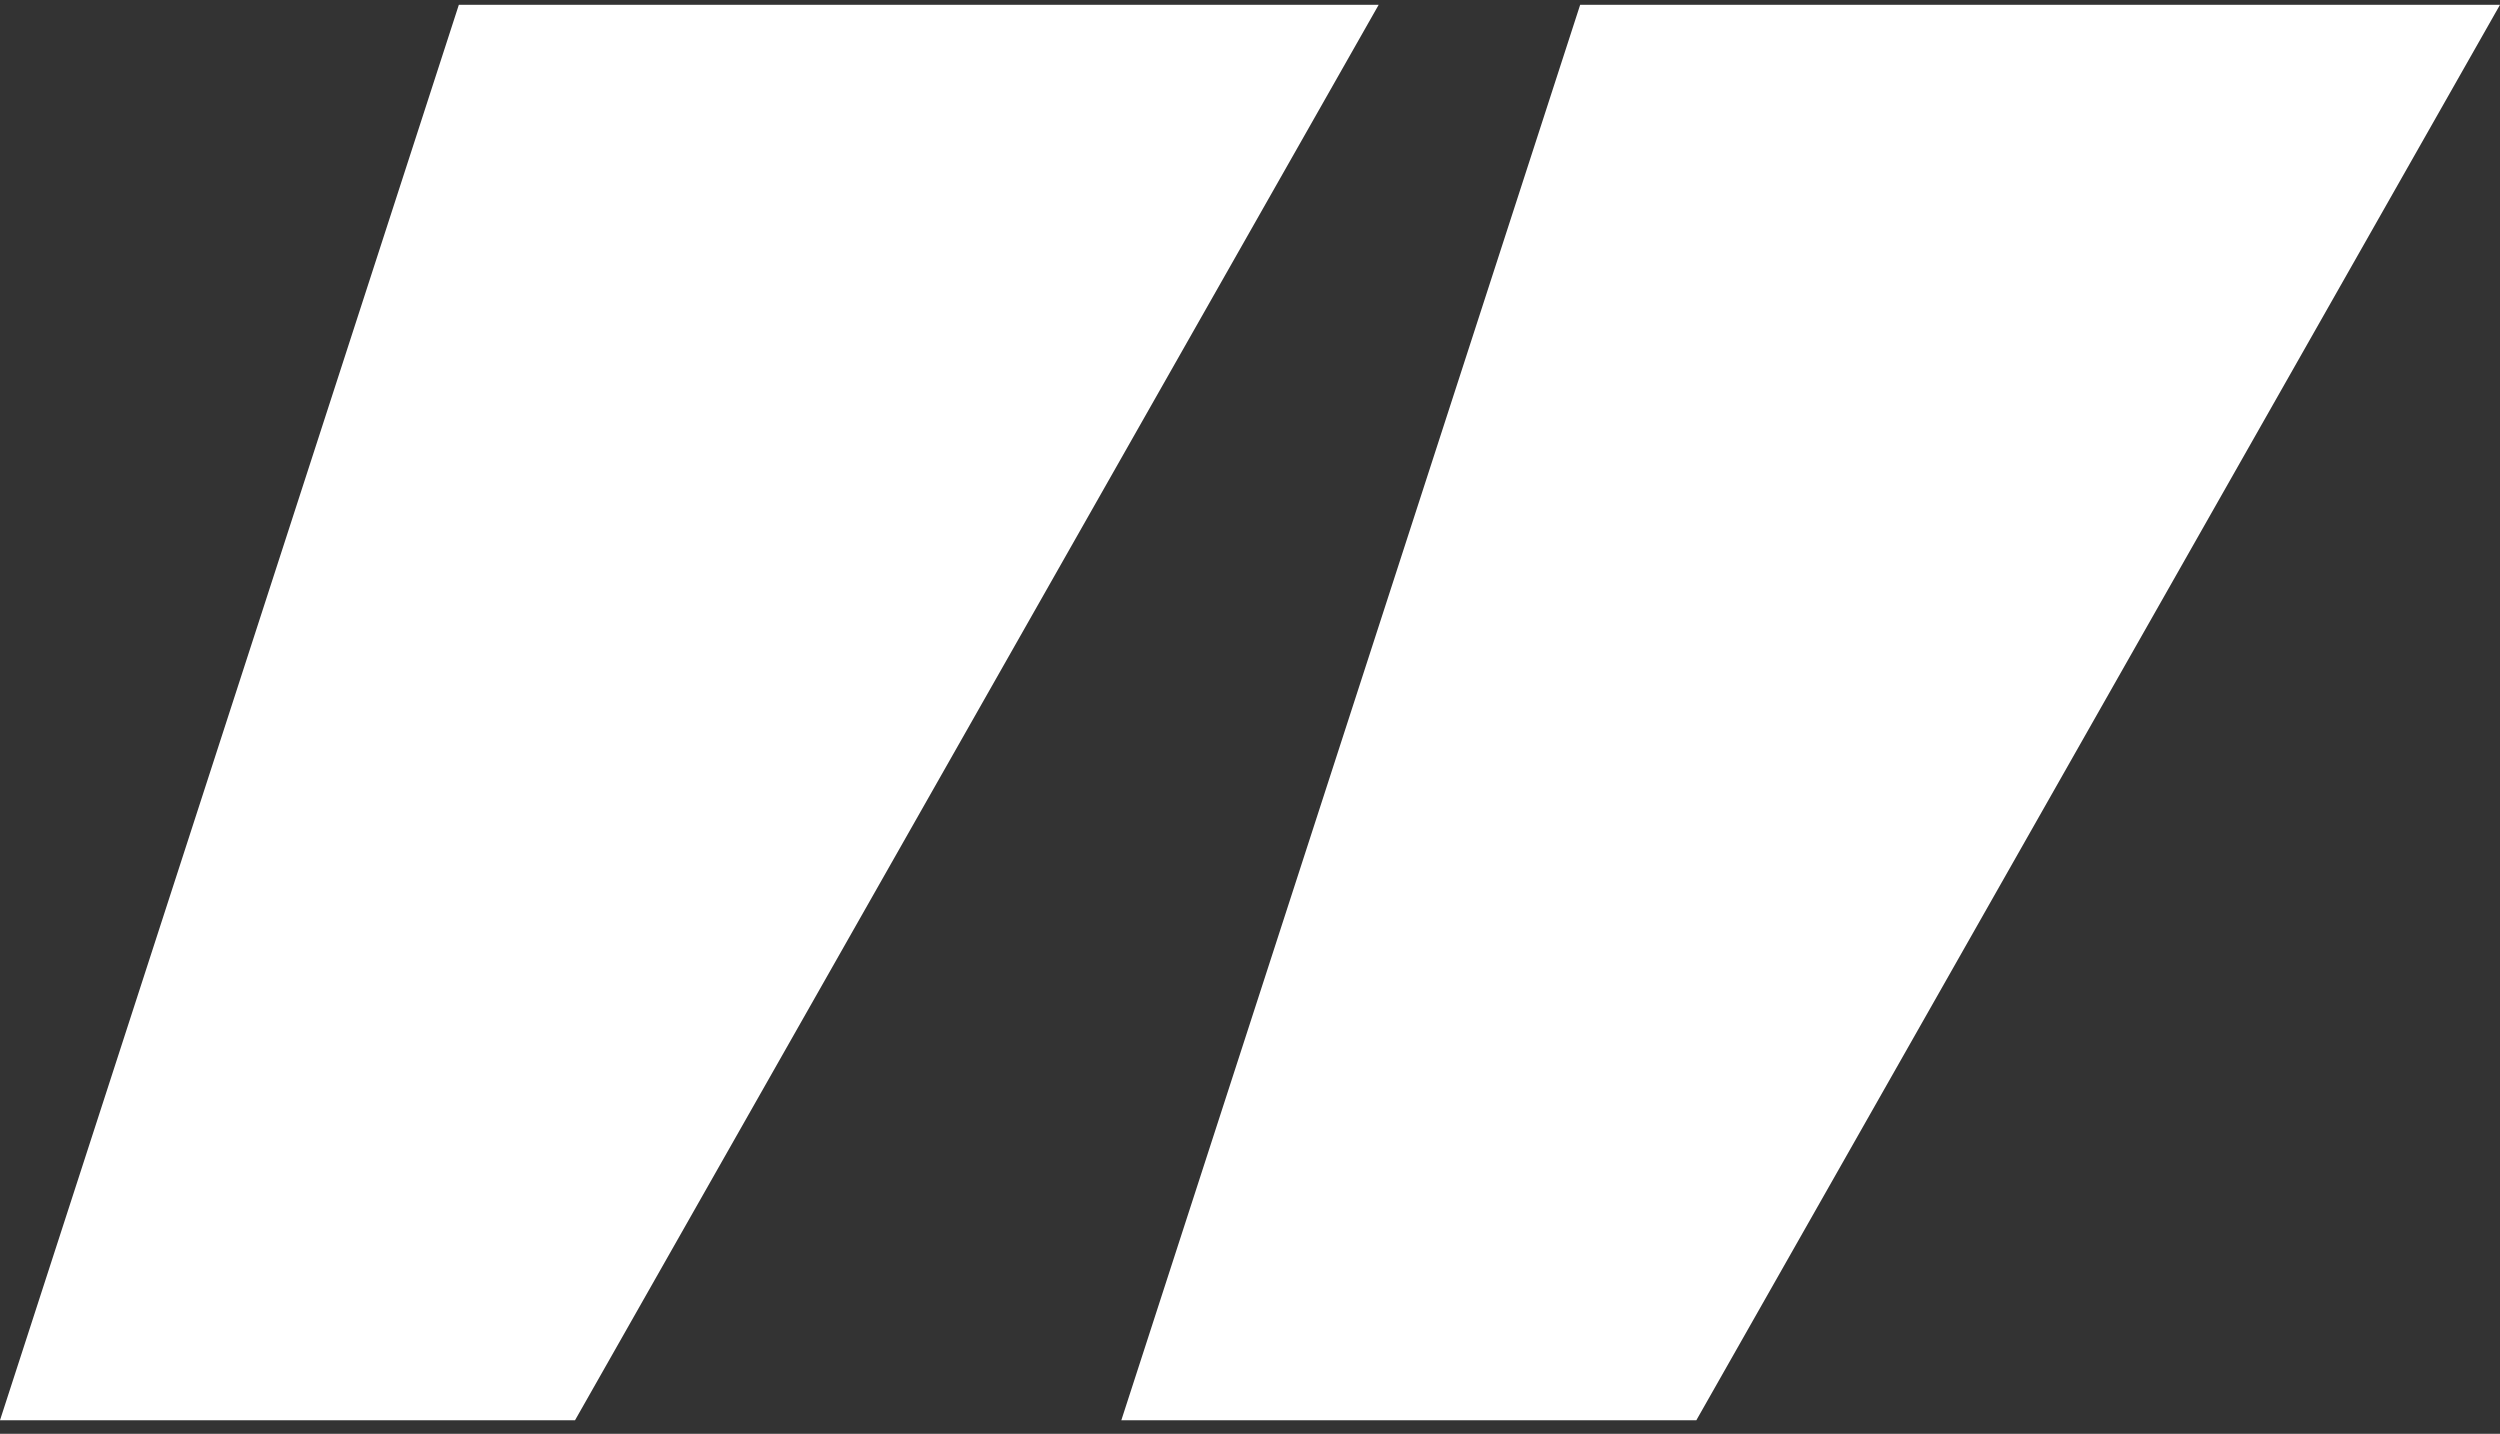
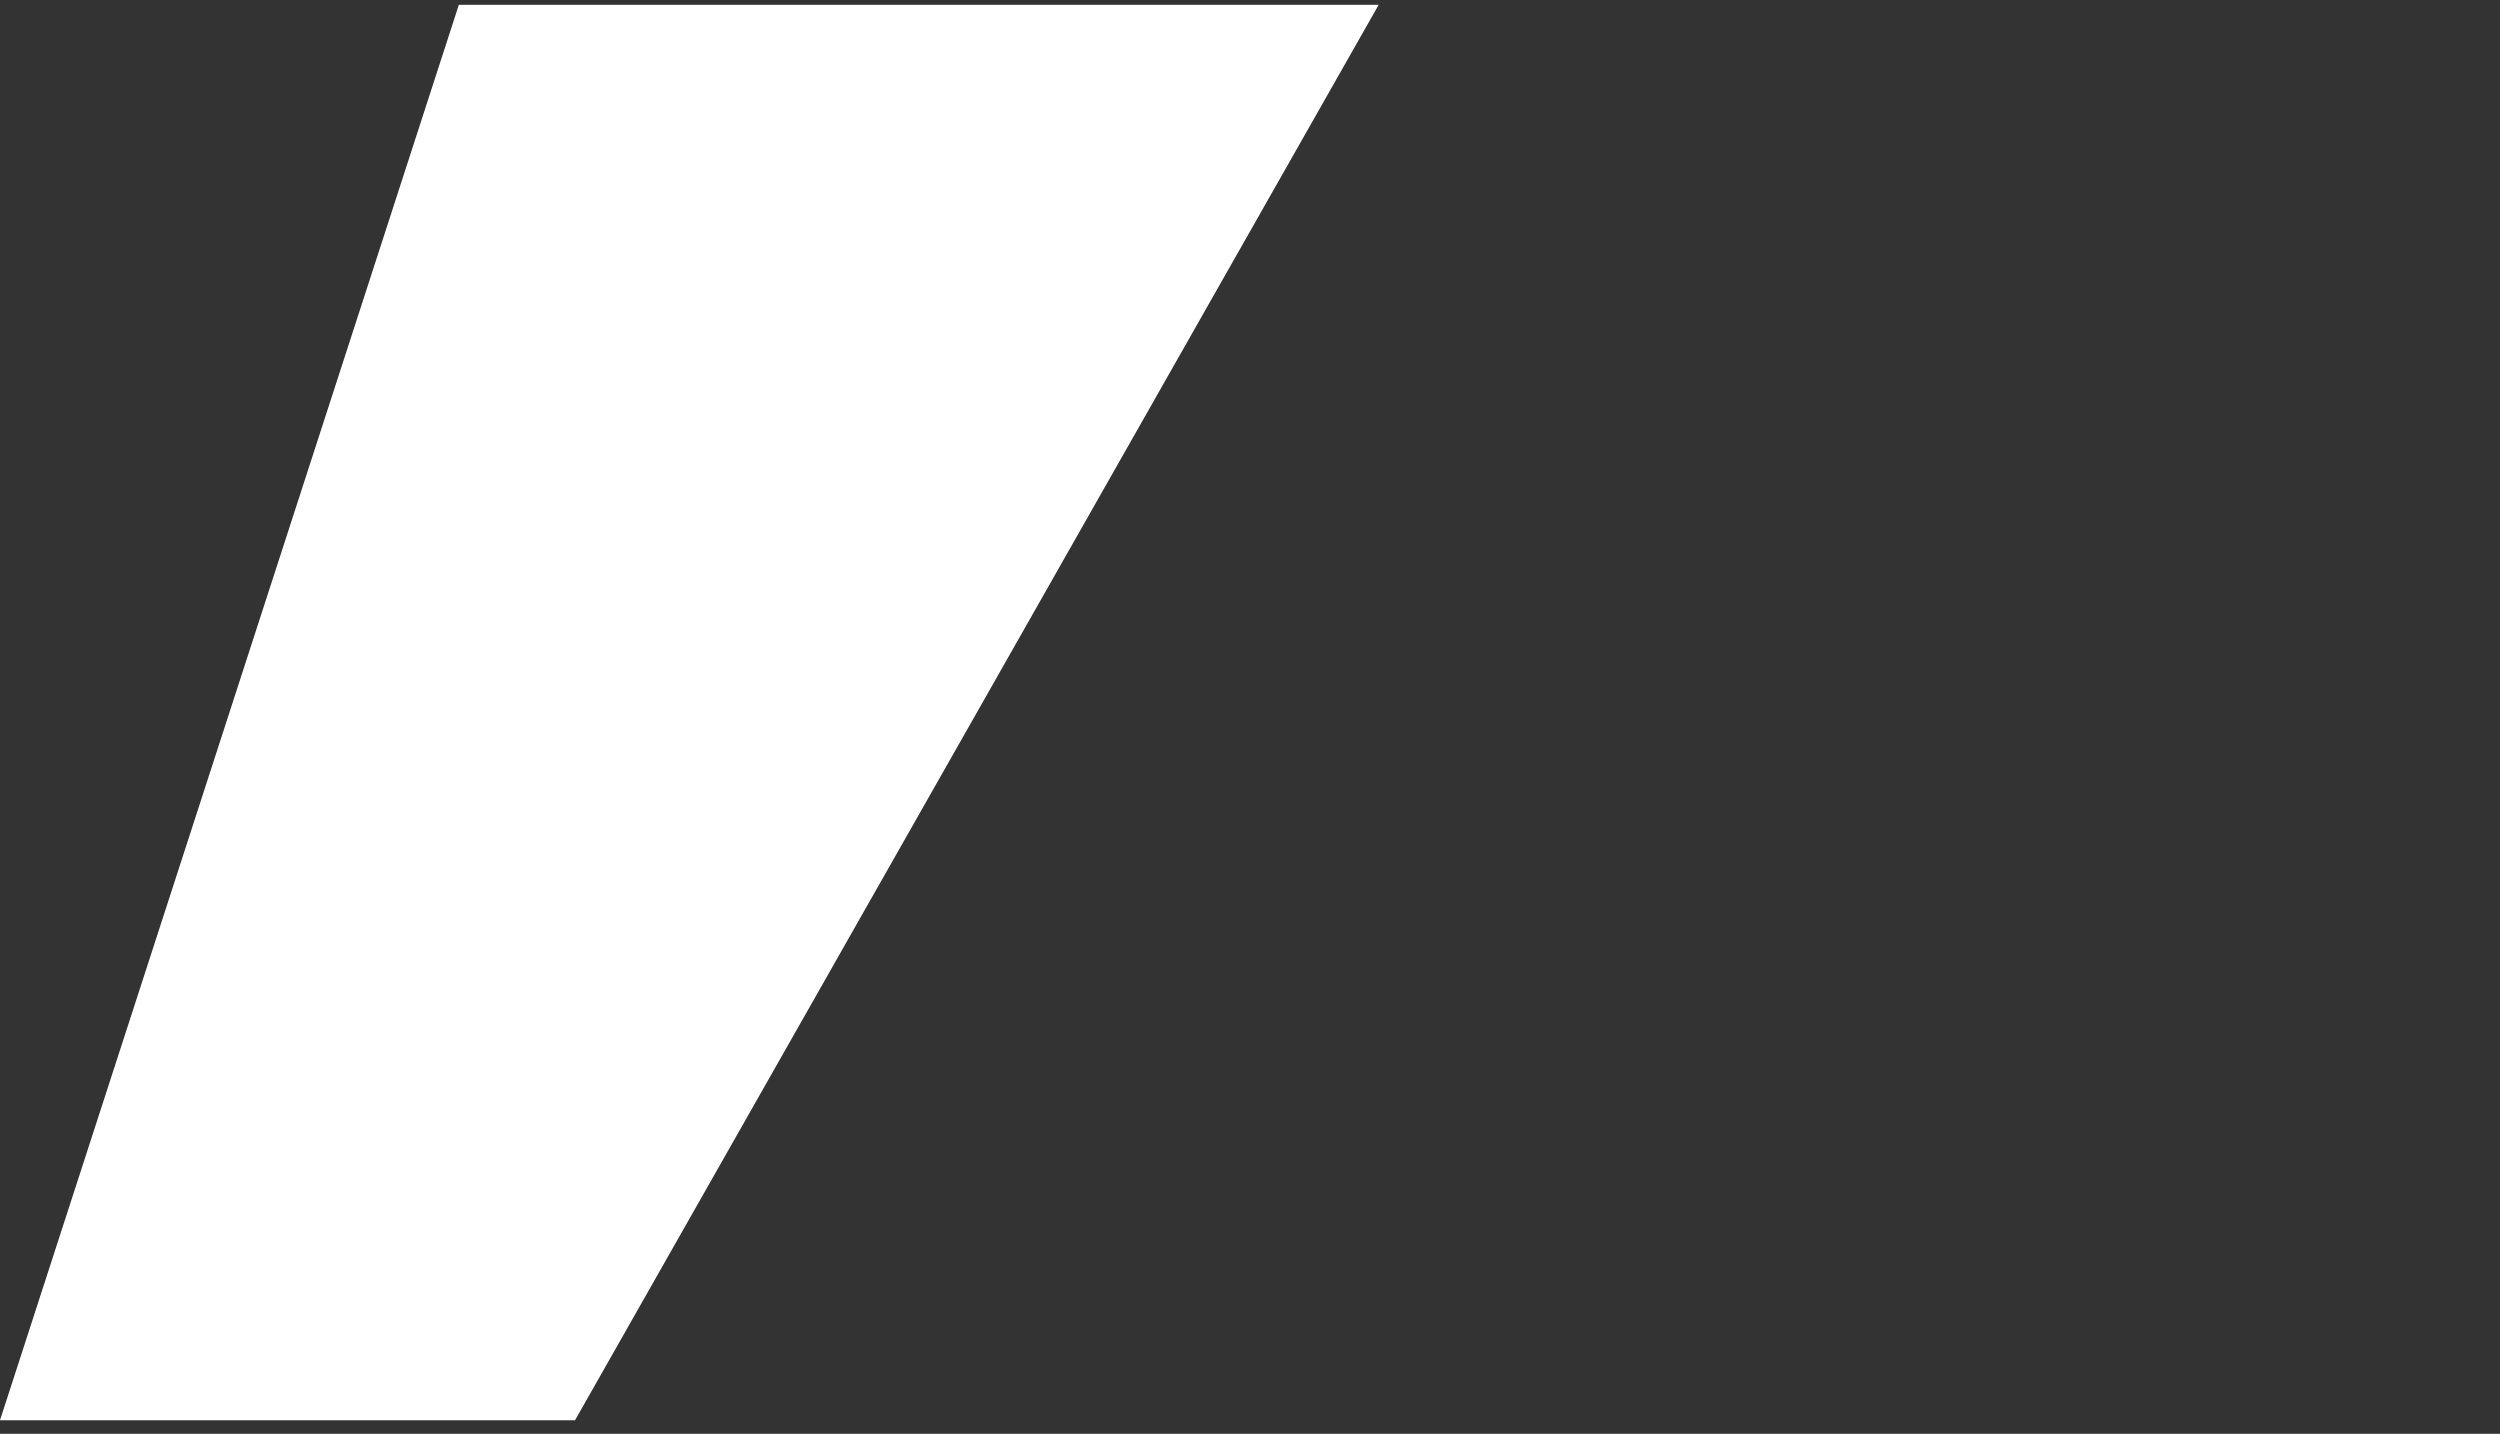
<svg xmlns="http://www.w3.org/2000/svg" width="136" height="78" viewBox="0 0 136 78" fill="none">
  <rect x="0" y="0" width="136" height="78" fill="#333333" stroke="none" />
  <path d="M31.282 77.261H0L24.961 0.261H75L31.282 77.261Z" fill="white" />
-   <path d="M92.281 77.261H61L85.961 0.261H136L92.281 77.261Z" fill="white" />
</svg>